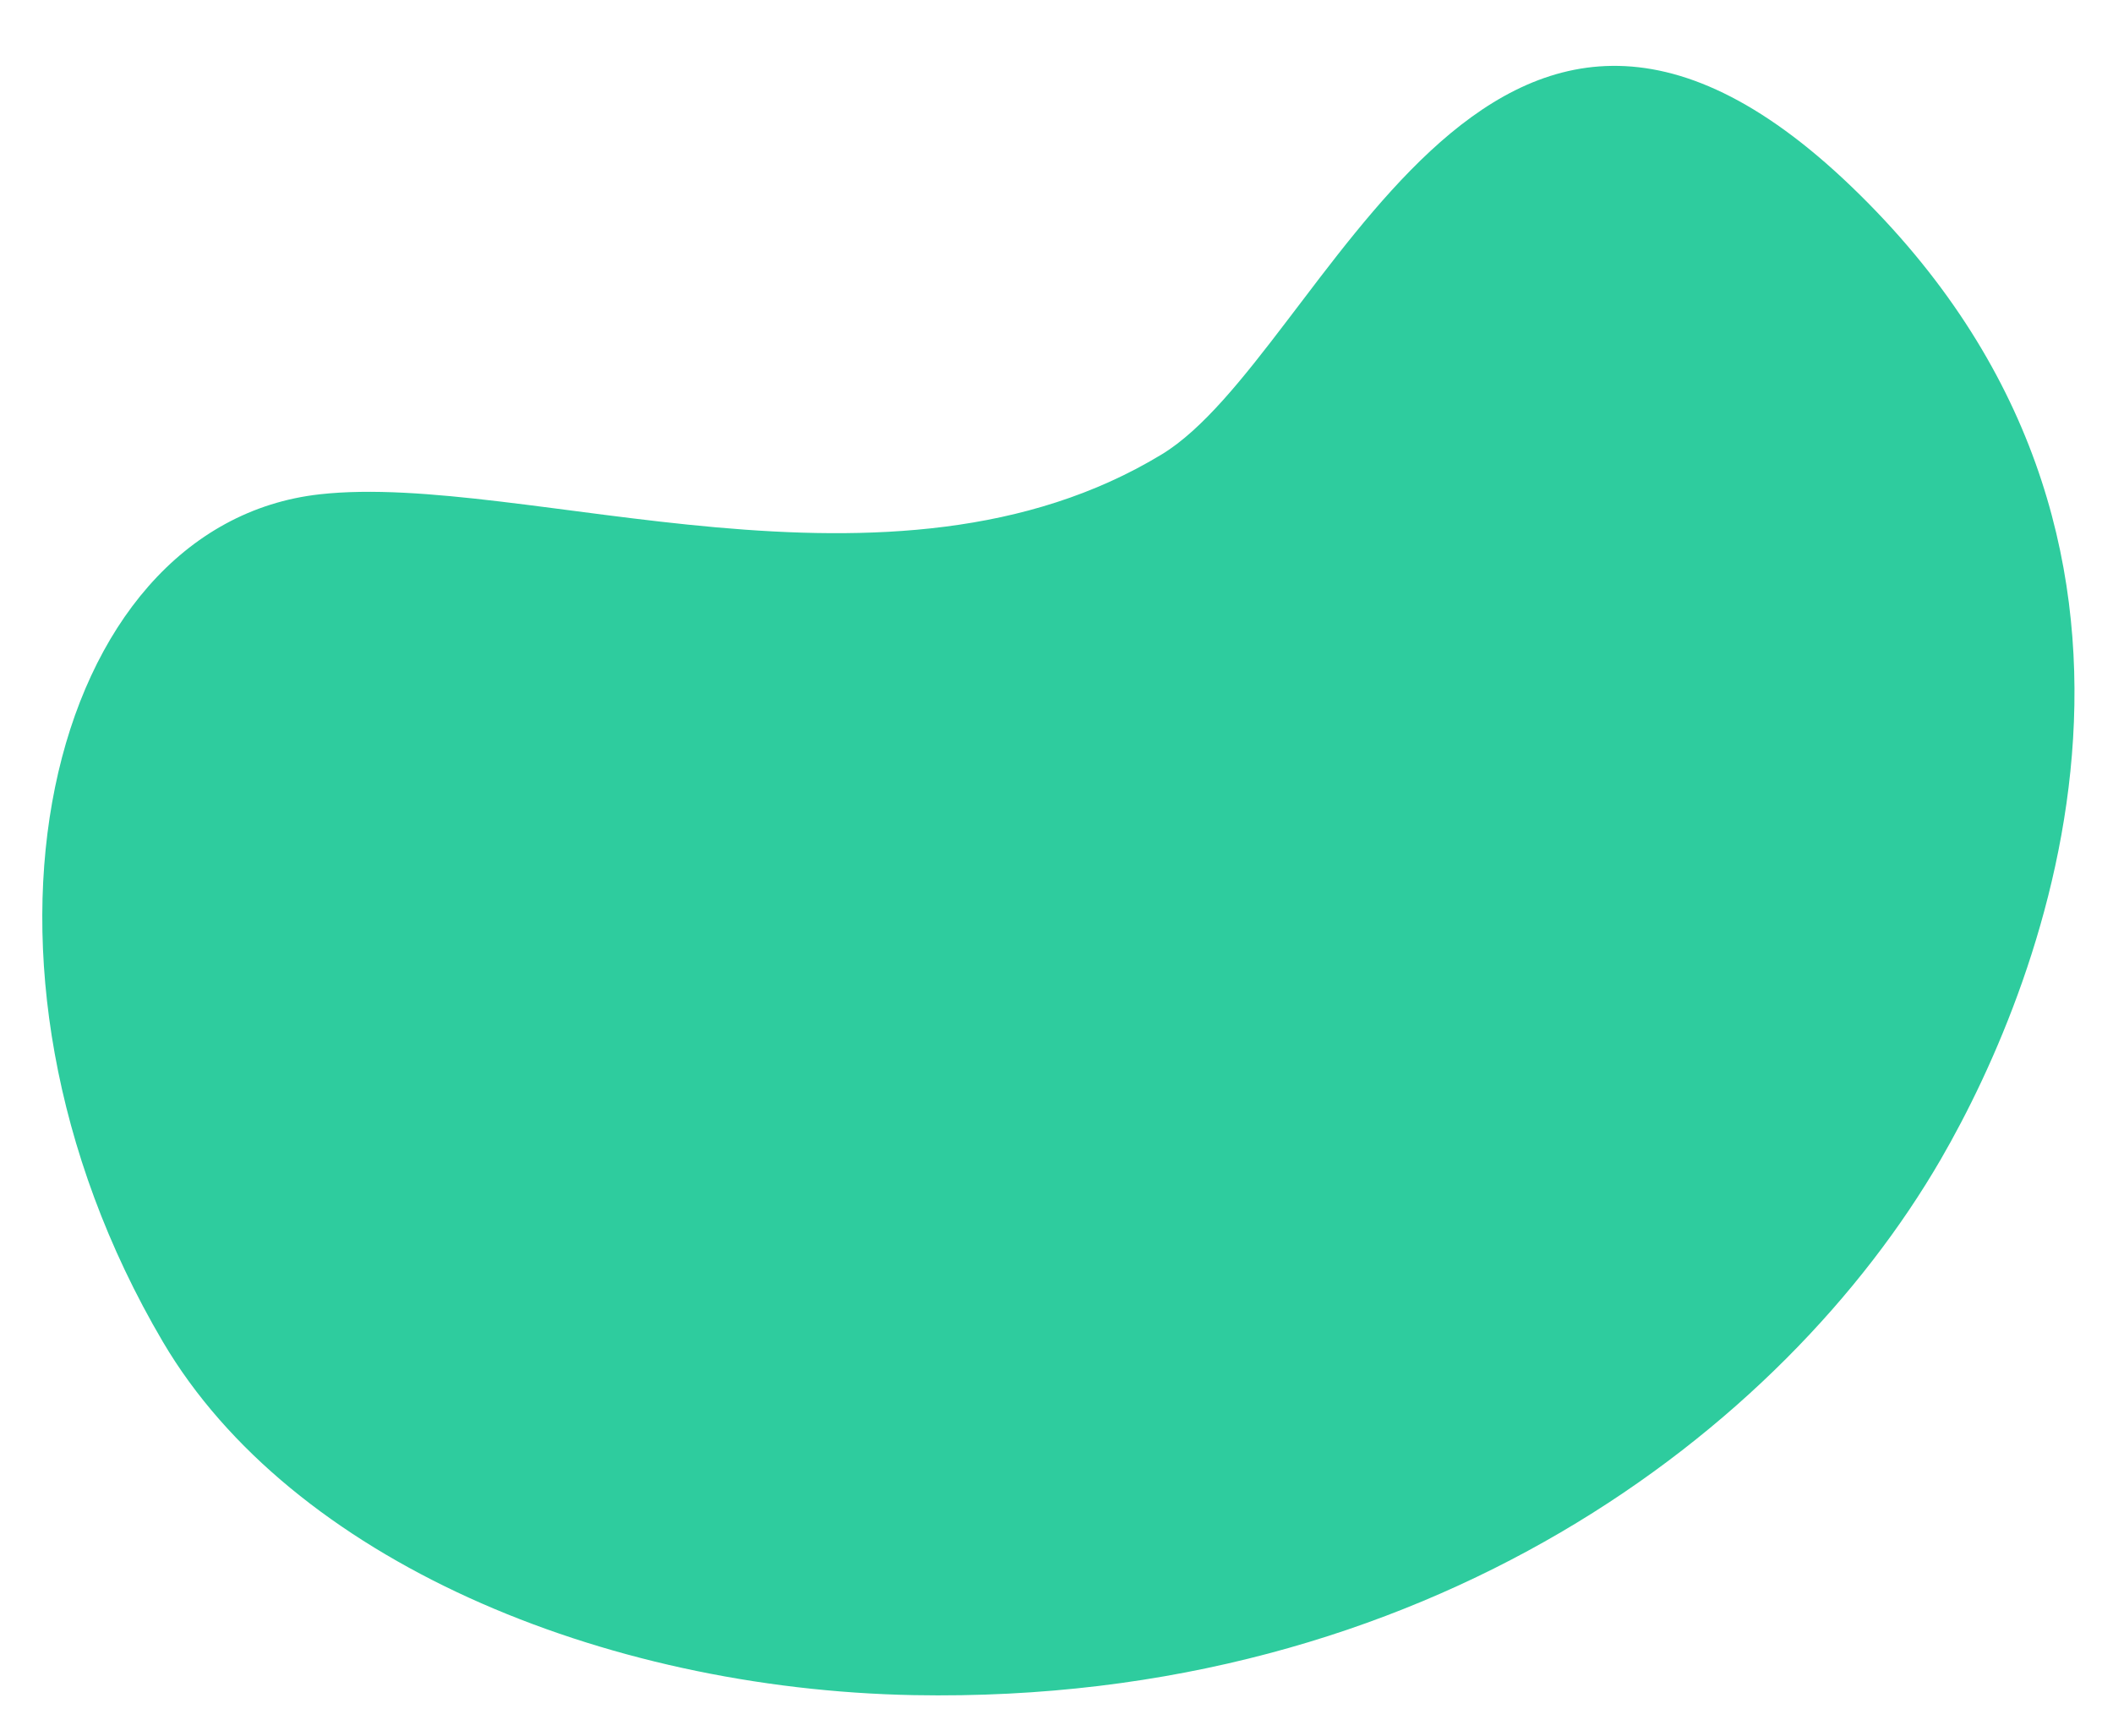
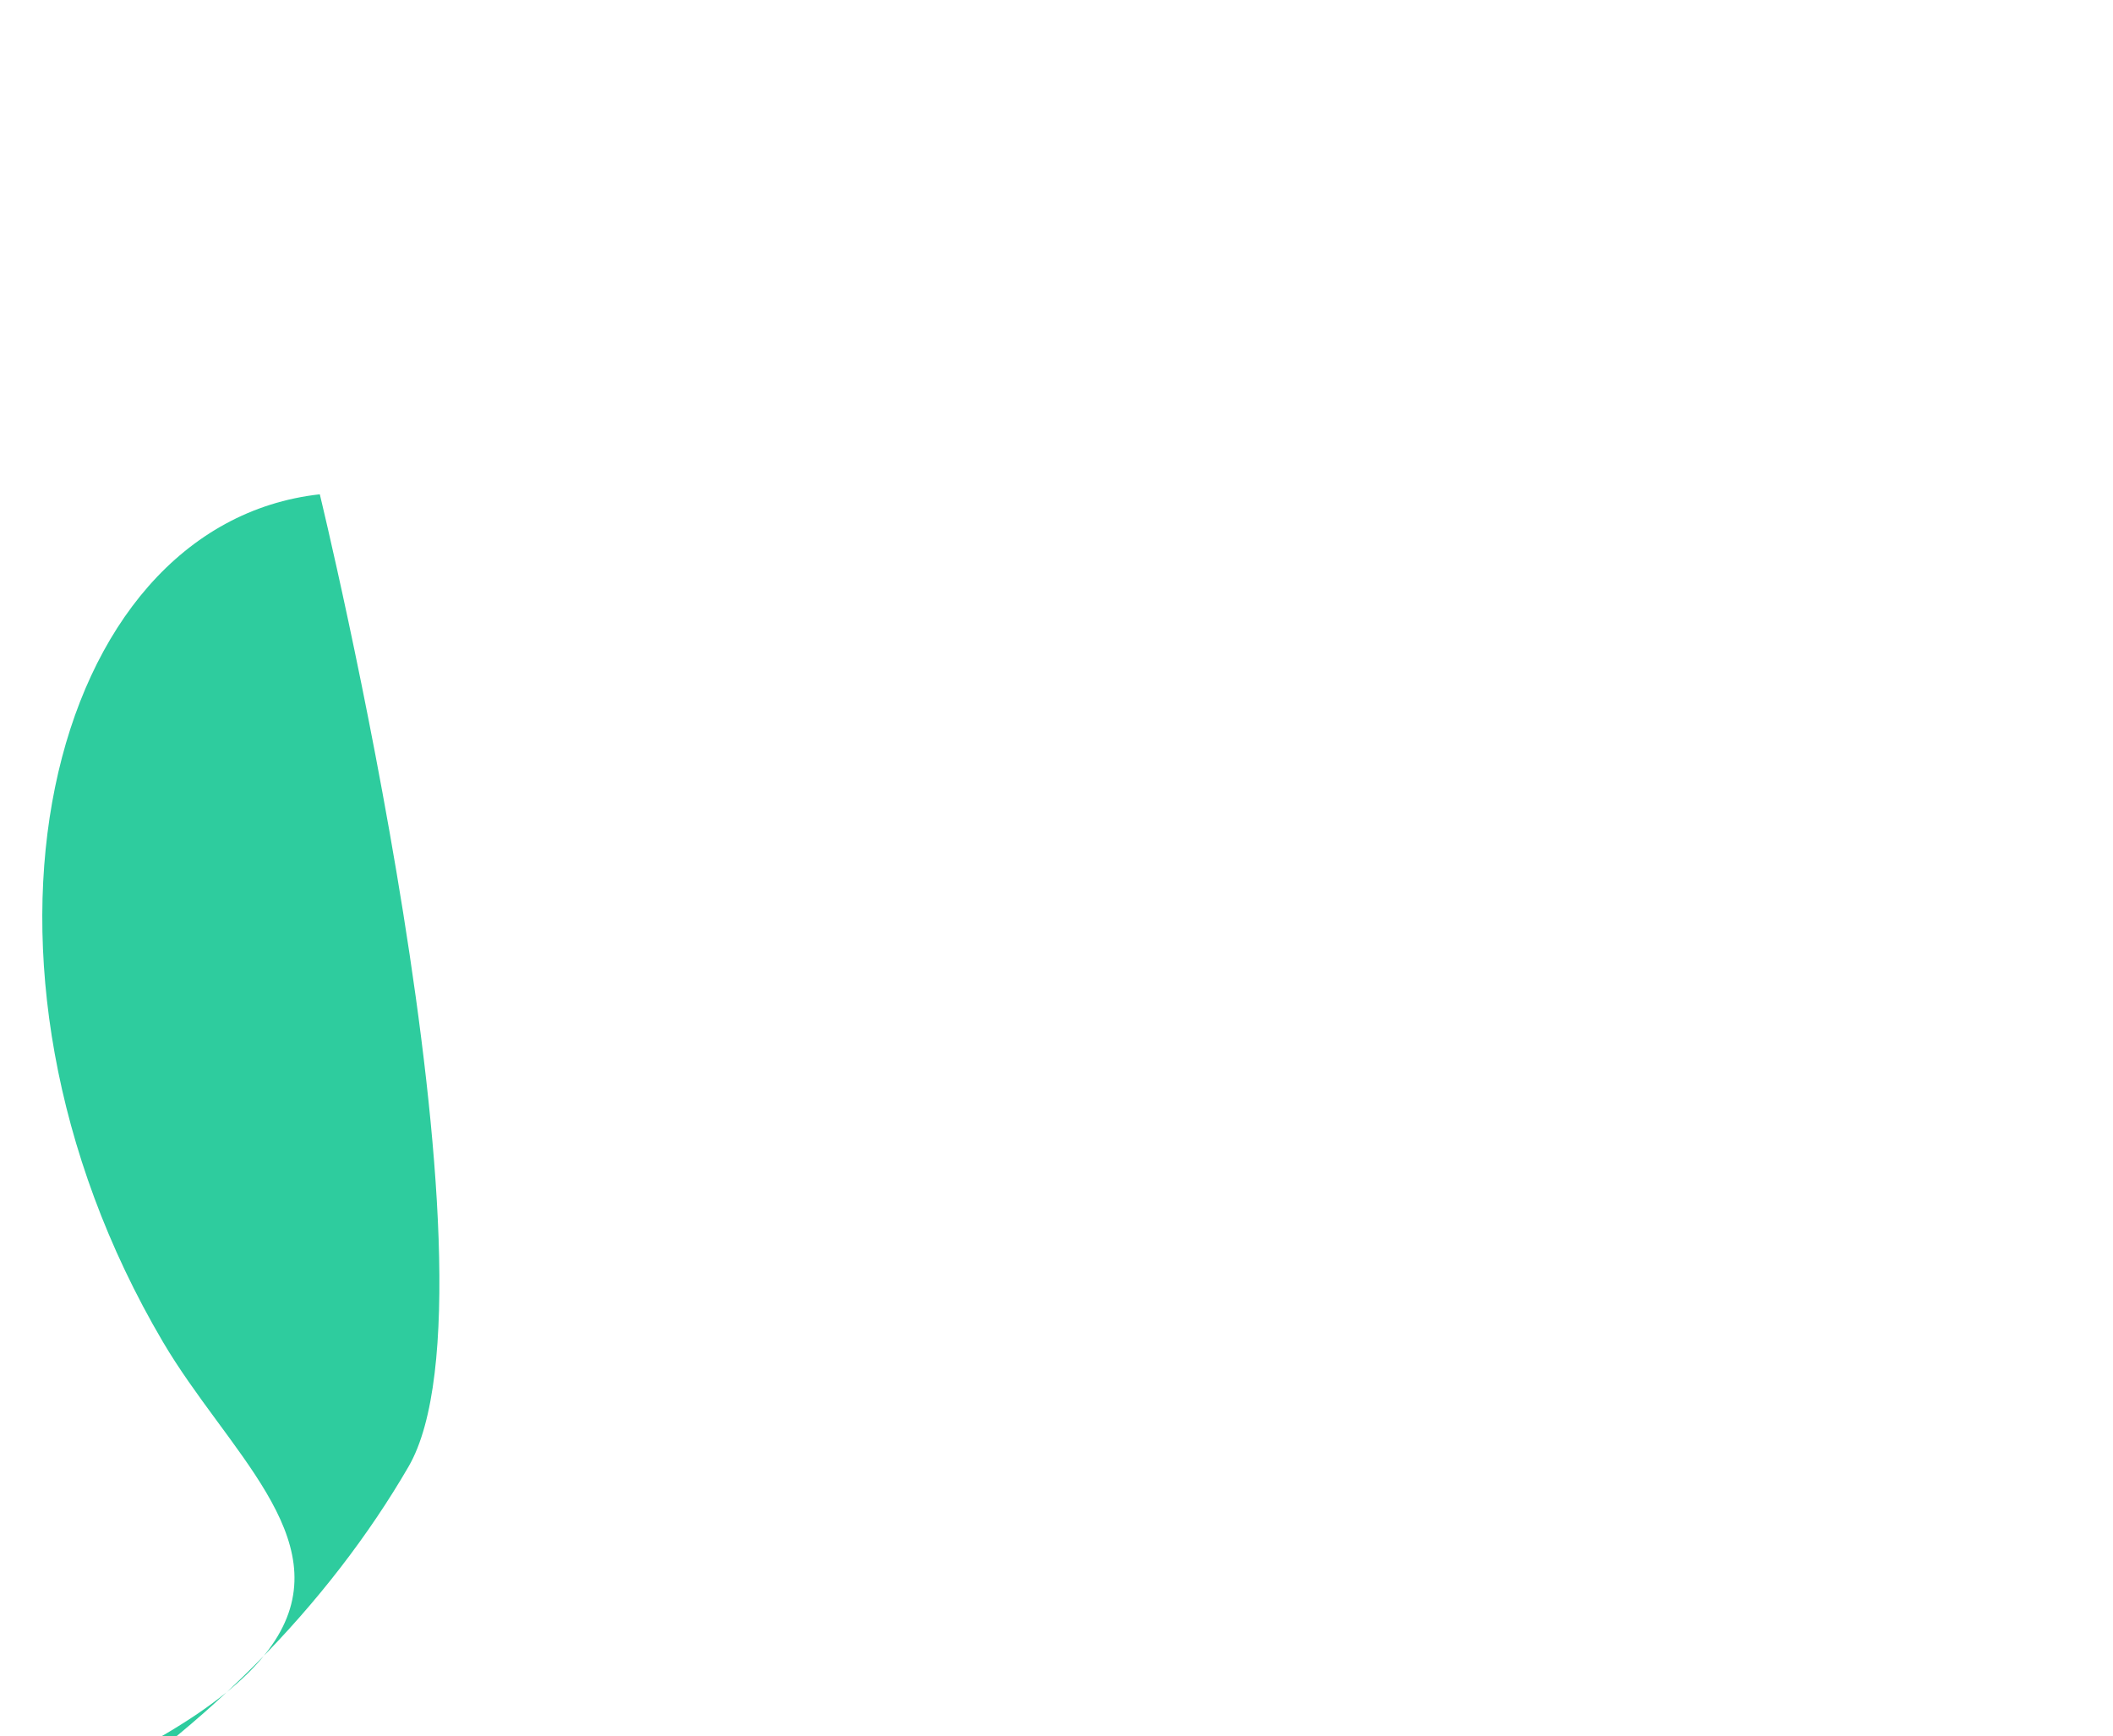
<svg xmlns="http://www.w3.org/2000/svg" id="Layer_1" data-name="Layer 1" viewBox="0 0 253.06 207.94">
  <defs>
    <style>.cls-1{fill:#2ecc9e;}</style>
  </defs>
-   <path class="cls-1" d="M38.3,59.2c24.61-2.74,68.43,14.9,100.85-4.79,19.5-11.85,38.68-74.32,82.65-32s23.1,94.93,10.63,116.45c-18.79,32.4-61.56,65.3-123,64.16C72,202.3,34.86,186.77,19.51,160.71-7.24,115.27,5.55,62.85,38.3,59.2Z" />
+   <path class="cls-1" d="M38.3,59.2s23.1,94.93,10.63,116.45c-18.79,32.4-61.56,65.3-123,64.16C72,202.3,34.86,186.77,19.51,160.71-7.24,115.27,5.55,62.85,38.3,59.2Z" />
</svg>